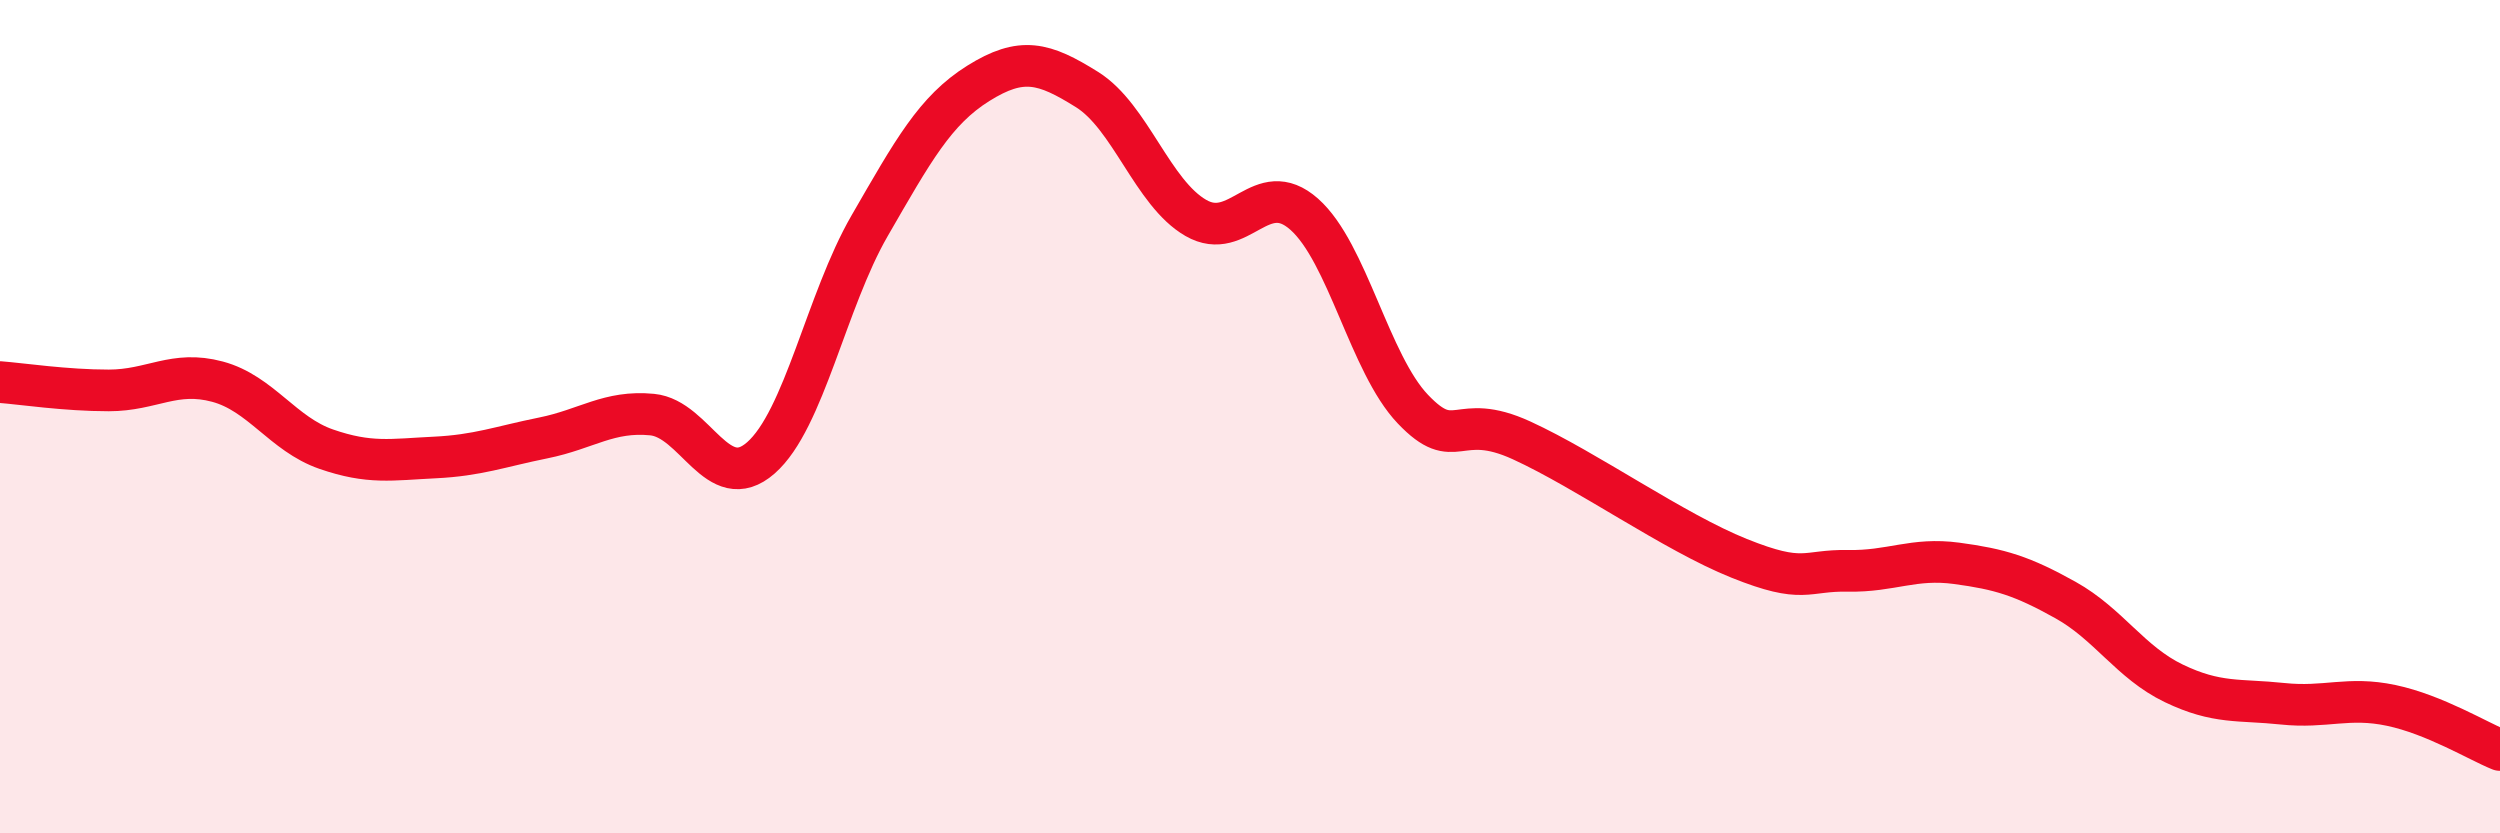
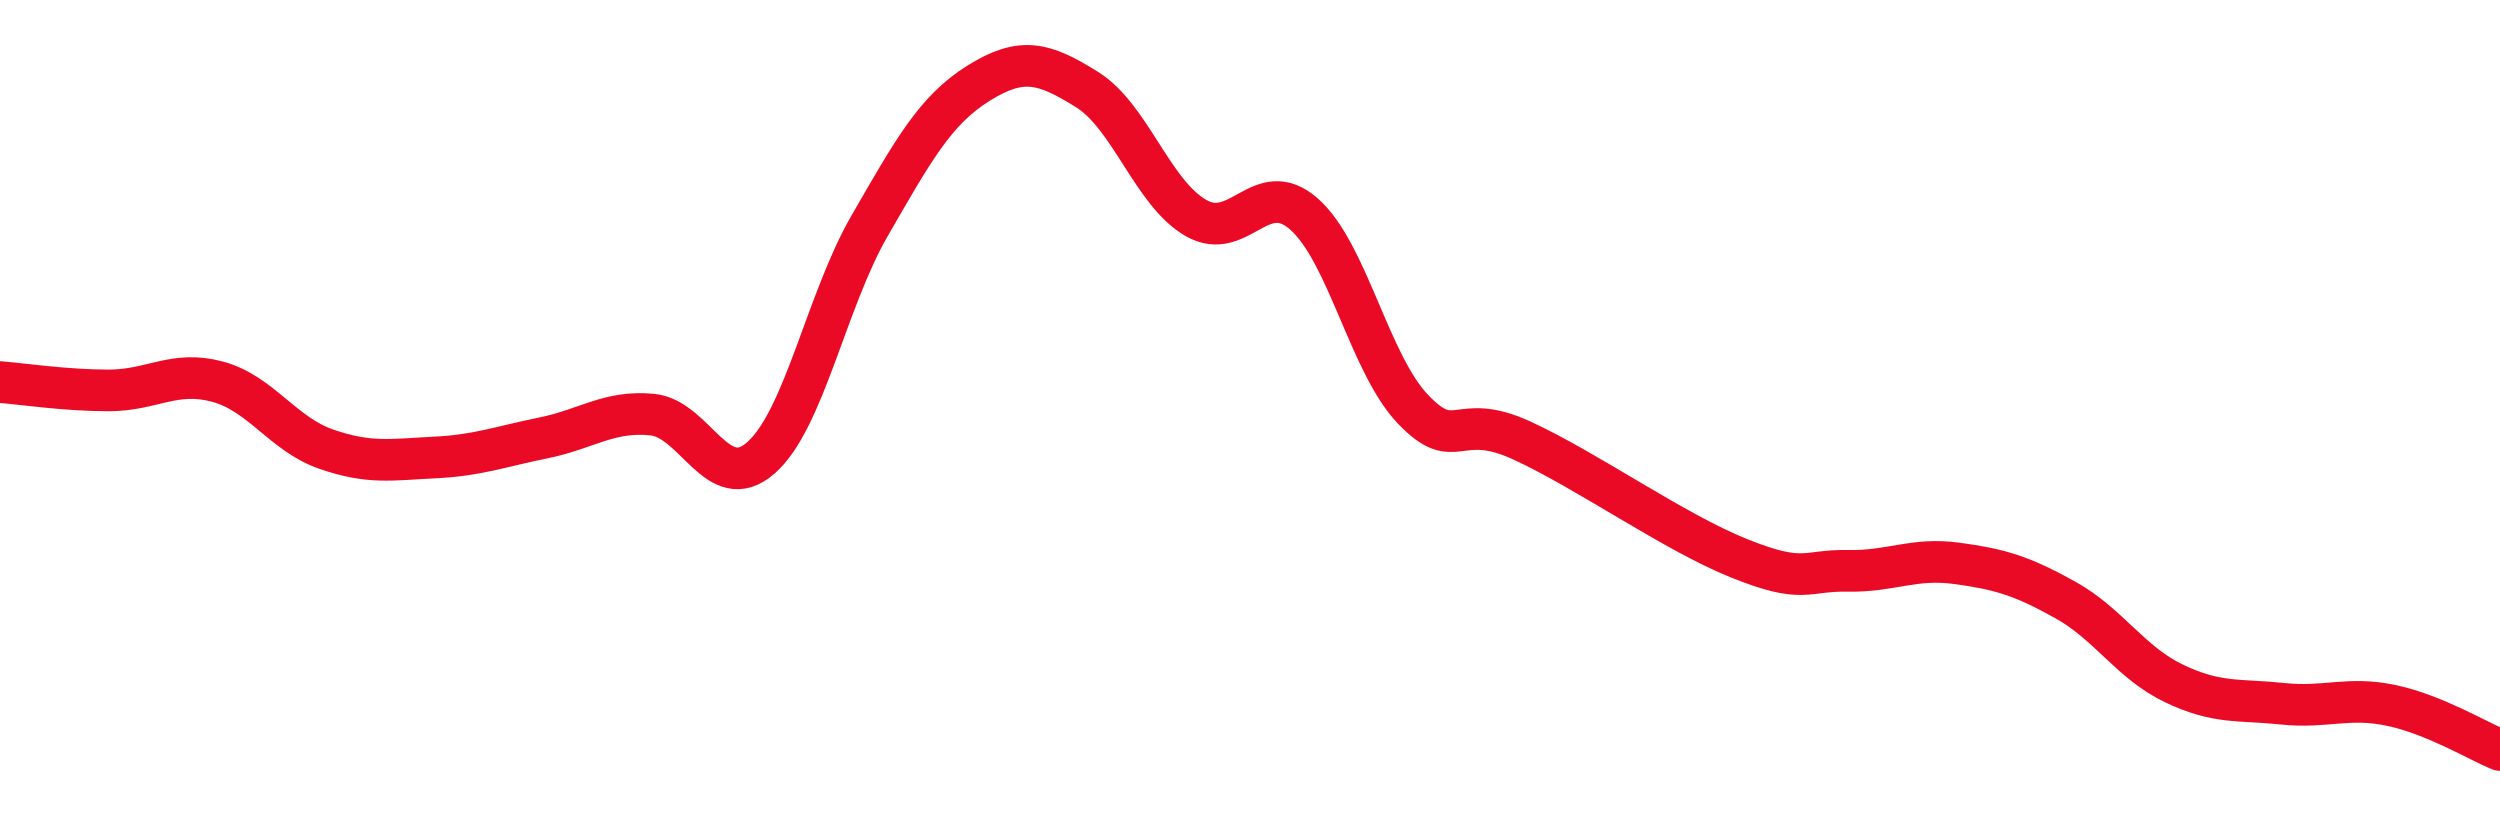
<svg xmlns="http://www.w3.org/2000/svg" width="60" height="20" viewBox="0 0 60 20">
-   <path d="M 0,9.17 C 0.52,9.21 1.57,9.37 2.61,9.37 C 3.65,9.37 4.18,8.88 5.22,9.16 C 6.26,9.44 6.79,10.42 7.83,10.78 C 8.87,11.14 9.39,11.03 10.43,10.98 C 11.47,10.93 12,10.72 13.04,10.51 C 14.08,10.3 14.61,9.85 15.65,9.95 C 16.69,10.05 17.22,11.9 18.26,10.99 C 19.3,10.08 19.83,7.22 20.87,5.42 C 21.91,3.62 22.44,2.65 23.48,2 C 24.52,1.35 25.05,1.5 26.09,2.15 C 27.13,2.8 27.66,4.63 28.7,5.23 C 29.74,5.83 30.26,4.22 31.3,5.14 C 32.34,6.06 32.87,8.73 33.91,9.82 C 34.95,10.91 34.95,9.85 36.52,10.57 C 38.09,11.29 40.17,12.77 41.74,13.4 C 43.31,14.03 43.31,13.68 44.35,13.7 C 45.39,13.72 45.92,13.38 46.96,13.52 C 48,13.66 48.53,13.82 49.57,14.4 C 50.61,14.98 51.13,15.9 52.17,16.4 C 53.21,16.9 53.74,16.78 54.78,16.89 C 55.82,17 56.35,16.71 57.39,16.93 C 58.43,17.15 59.48,17.79 60,18L60 20L0 20Z" fill="#EB0A25" opacity="0.1" stroke-linecap="round" stroke-linejoin="round" />
  <path d="M 0,9.17 C 0.52,9.21 1.57,9.37 2.61,9.37 C 3.65,9.37 4.18,8.88 5.22,9.16 C 6.26,9.44 6.79,10.42 7.83,10.78 C 8.87,11.14 9.39,11.03 10.43,10.98 C 11.47,10.93 12,10.72 13.04,10.51 C 14.08,10.3 14.61,9.85 15.65,9.95 C 16.69,10.05 17.22,11.9 18.26,10.99 C 19.3,10.08 19.83,7.22 20.87,5.42 C 21.91,3.62 22.44,2.65 23.48,2 C 24.52,1.35 25.05,1.5 26.09,2.15 C 27.13,2.8 27.66,4.63 28.7,5.23 C 29.74,5.83 30.26,4.22 31.3,5.14 C 32.34,6.06 32.87,8.73 33.91,9.82 C 34.95,10.91 34.95,9.85 36.52,10.57 C 38.09,11.29 40.17,12.77 41.74,13.4 C 43.31,14.03 43.31,13.68 44.35,13.7 C 45.39,13.72 45.92,13.38 46.96,13.52 C 48,13.66 48.53,13.82 49.57,14.4 C 50.61,14.98 51.13,15.9 52.17,16.4 C 53.21,16.9 53.74,16.78 54.78,16.89 C 55.82,17 56.35,16.71 57.39,16.93 C 58.43,17.15 59.48,17.79 60,18" stroke="#EB0A25" stroke-width="1" fill="none" stroke-linecap="round" stroke-linejoin="round" />
</svg>